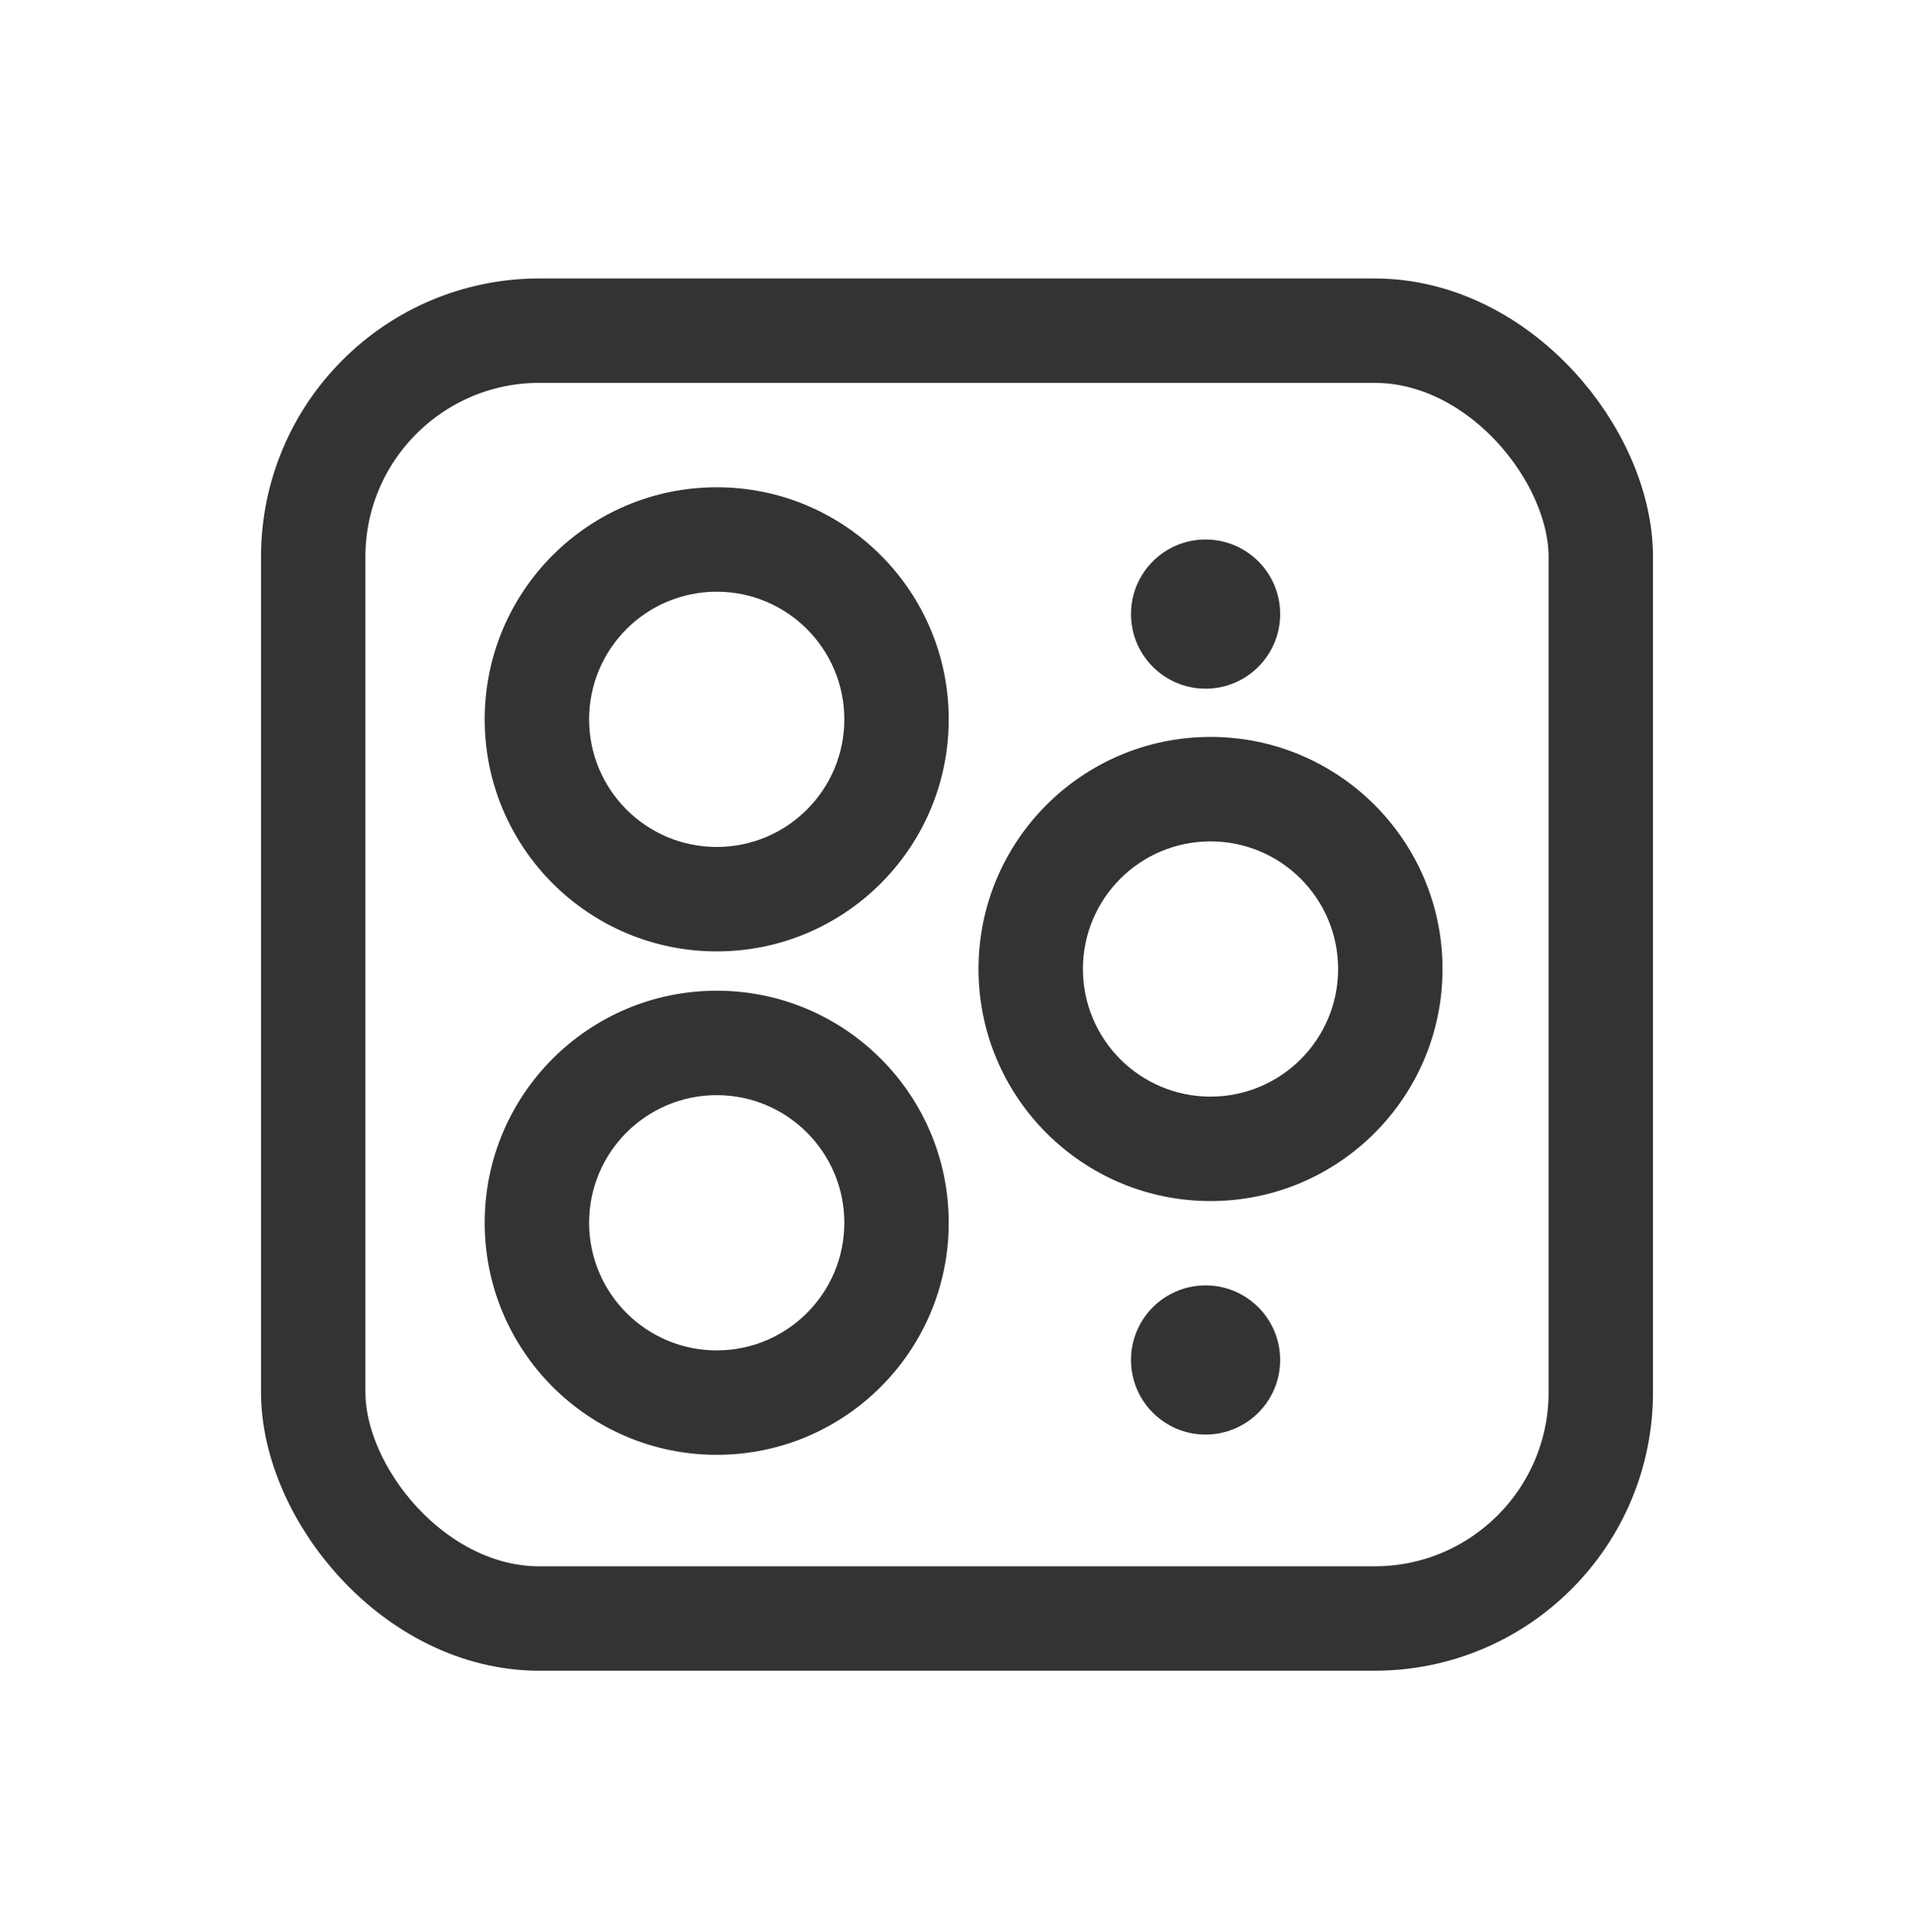
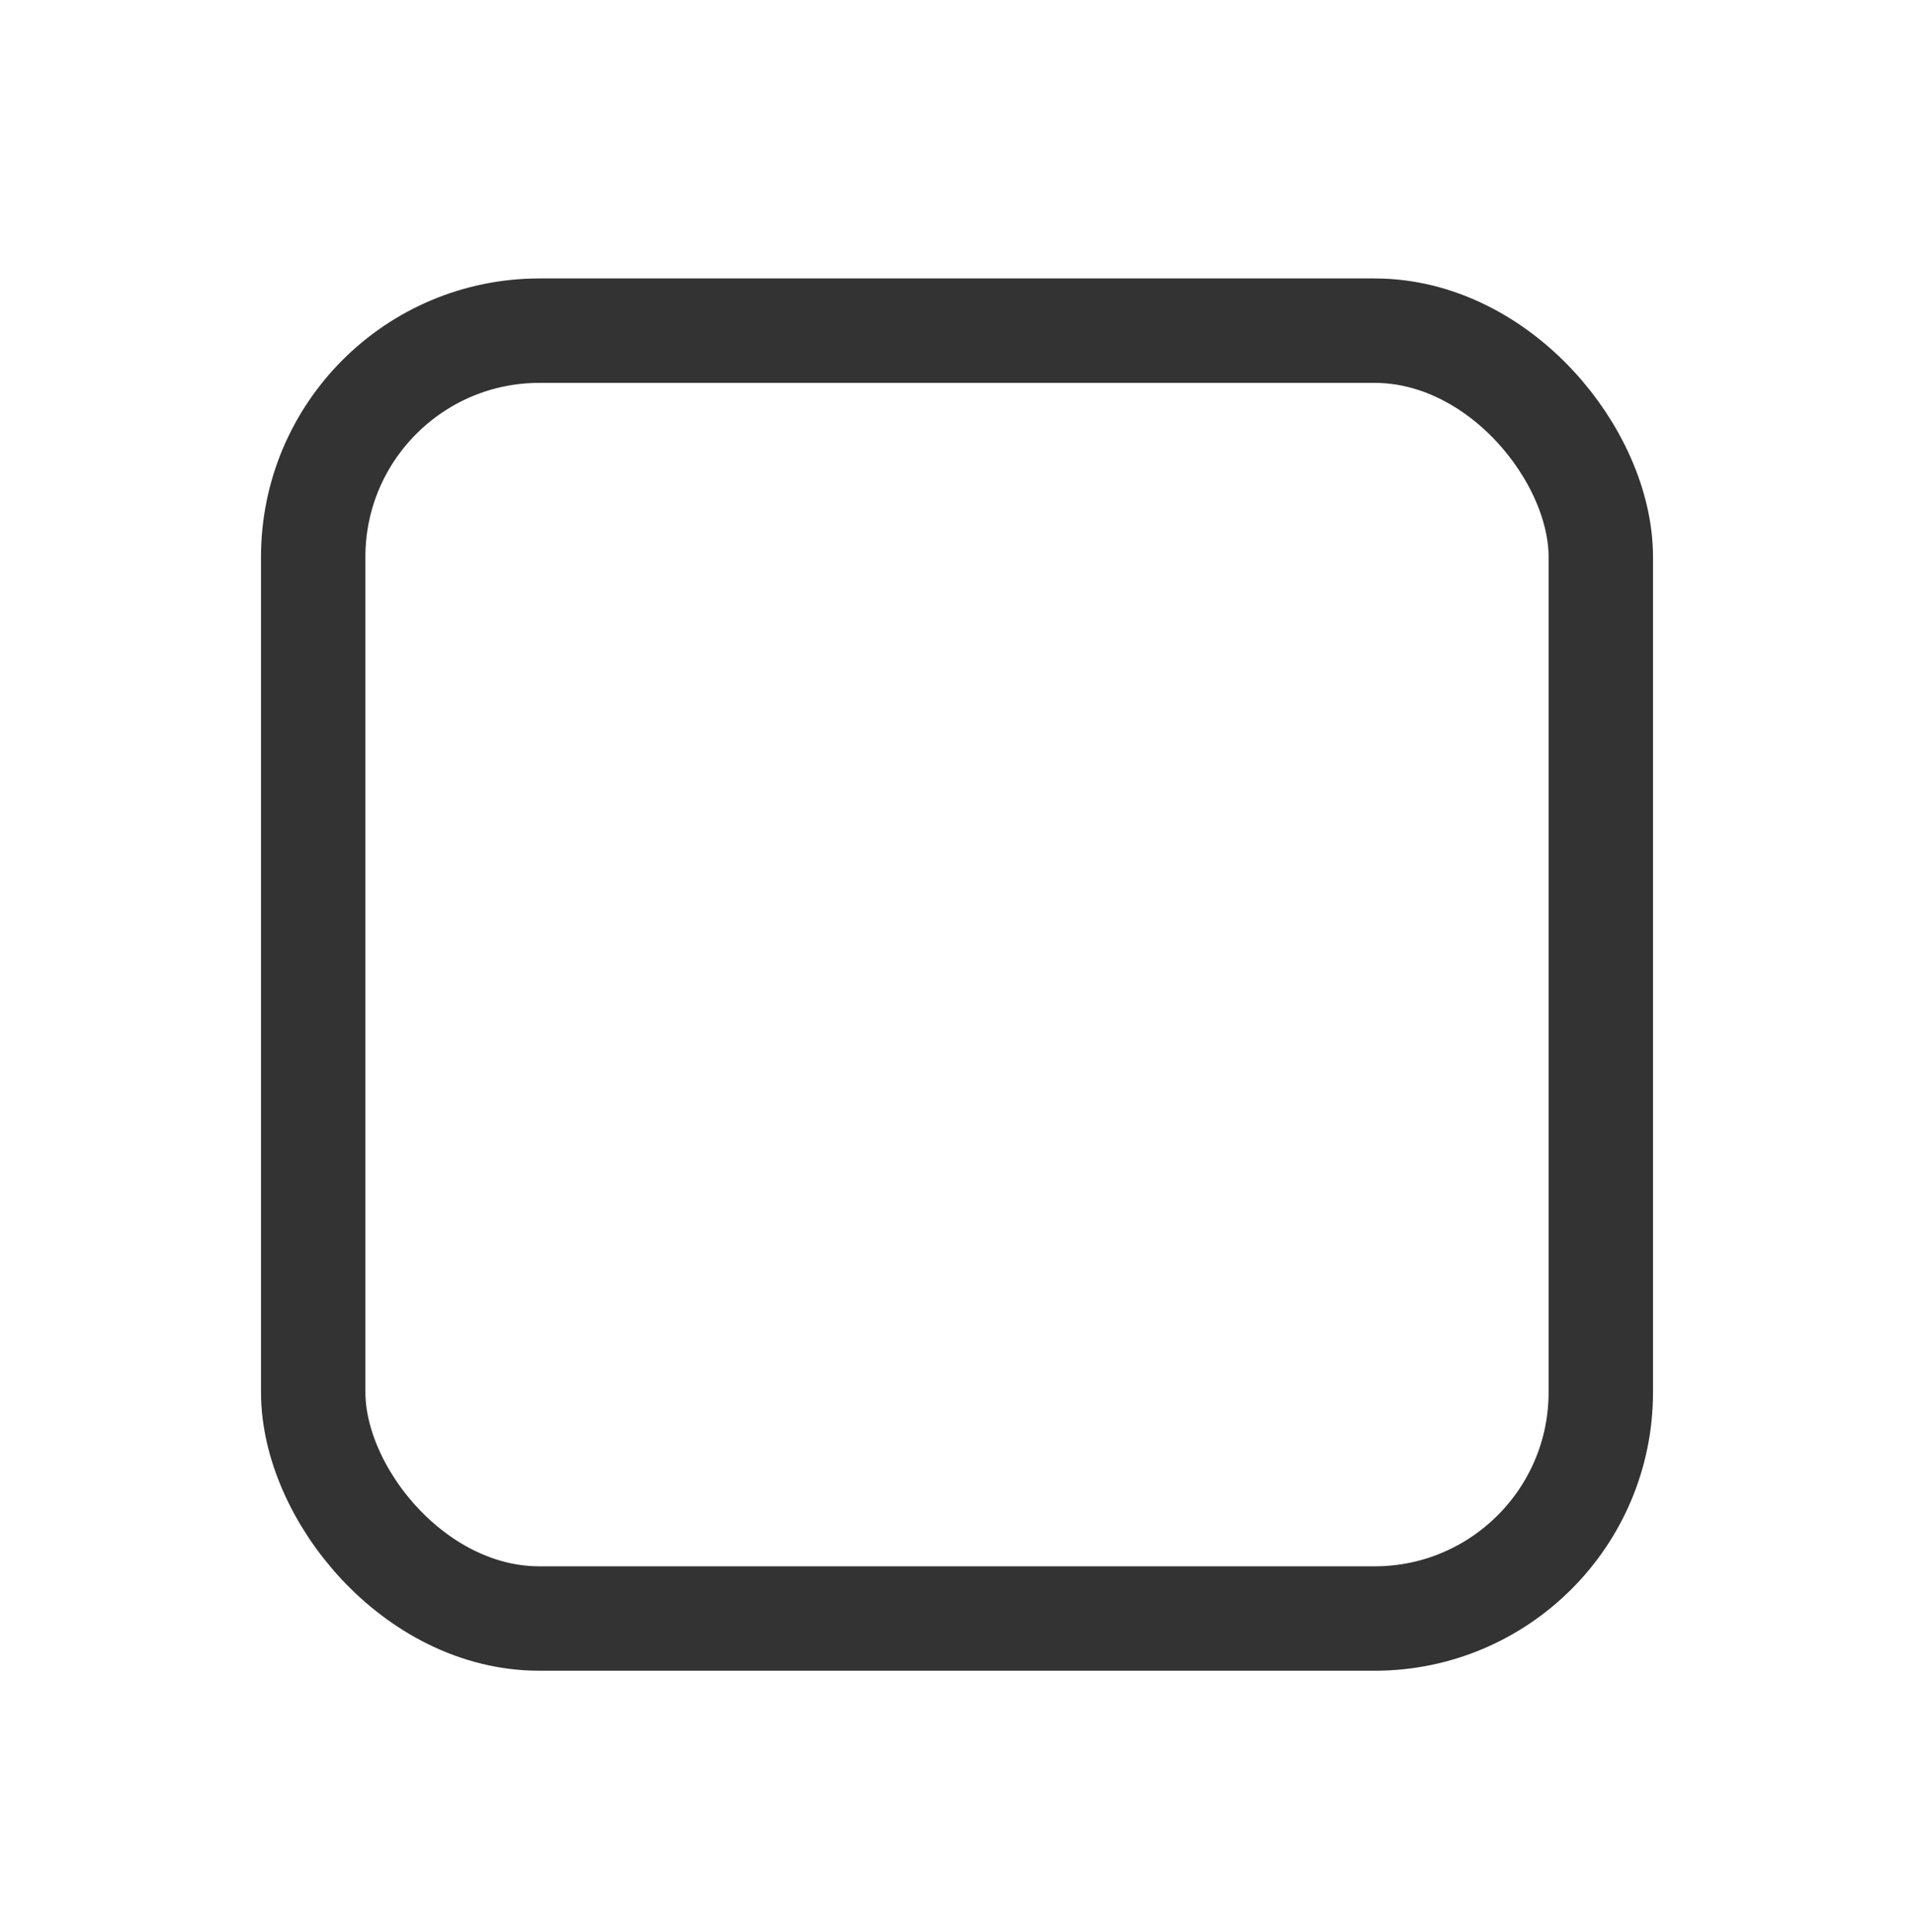
<svg xmlns="http://www.w3.org/2000/svg" width="110" height="111" viewBox="0 0 110 111" fill="none">
  <rect x="18" y="19" width="74" height="74" rx="13" stroke="#333333" stroke-width="6" />
-   <path fill-rule="evenodd" clip-rule="evenodd" d="M41.191 48.666C45.241 48.666 48.524 45.383 48.524 41.333C48.524 37.283 45.241 33.999 41.191 33.999C37.141 33.999 33.857 37.283 33.857 41.333C33.857 45.383 37.141 48.666 41.191 48.666ZM41.191 54.666C48.555 54.666 54.524 48.697 54.524 41.333C54.524 33.969 48.555 28 41.191 28C33.827 28 27.857 33.969 27.857 41.333C27.857 48.697 33.827 54.666 41.191 54.666ZM41.191 77.593C45.241 77.593 48.524 74.31 48.524 70.26C48.524 66.21 45.241 62.927 41.191 62.927C37.141 62.927 33.857 66.21 33.857 70.26C33.857 74.31 37.141 77.593 41.191 77.593ZM41.191 83.593C48.555 83.593 54.524 77.624 54.524 70.26C54.524 62.896 48.555 56.927 41.191 56.927C33.827 56.927 27.857 62.896 27.857 70.26C27.857 77.624 33.827 83.593 41.191 83.593ZM76.903 55.678C76.903 59.729 73.62 63.012 69.57 63.012C65.52 63.012 62.237 59.729 62.237 55.678C62.237 51.629 65.52 48.345 69.57 48.345C73.62 48.345 76.903 51.629 76.903 55.678ZM82.903 55.678C82.903 63.042 76.934 69.012 69.57 69.012C62.206 69.012 56.237 63.042 56.237 55.678C56.237 48.315 62.206 42.345 69.57 42.345C76.934 42.345 82.903 48.315 82.903 55.678ZM73.572 78.144C73.572 80.511 71.653 82.429 69.286 82.429C66.919 82.429 65.001 80.511 65.001 78.144C65.001 75.777 66.919 73.858 69.286 73.858C71.653 73.858 73.572 75.777 73.572 78.144ZM69.286 39.571C71.653 39.571 73.572 37.652 73.572 35.285C73.572 32.918 71.653 30.999 69.286 30.999C66.919 30.999 65.001 32.918 65.001 35.285C65.001 37.652 66.919 39.571 69.286 39.571Z" fill="#333333" />
</svg>